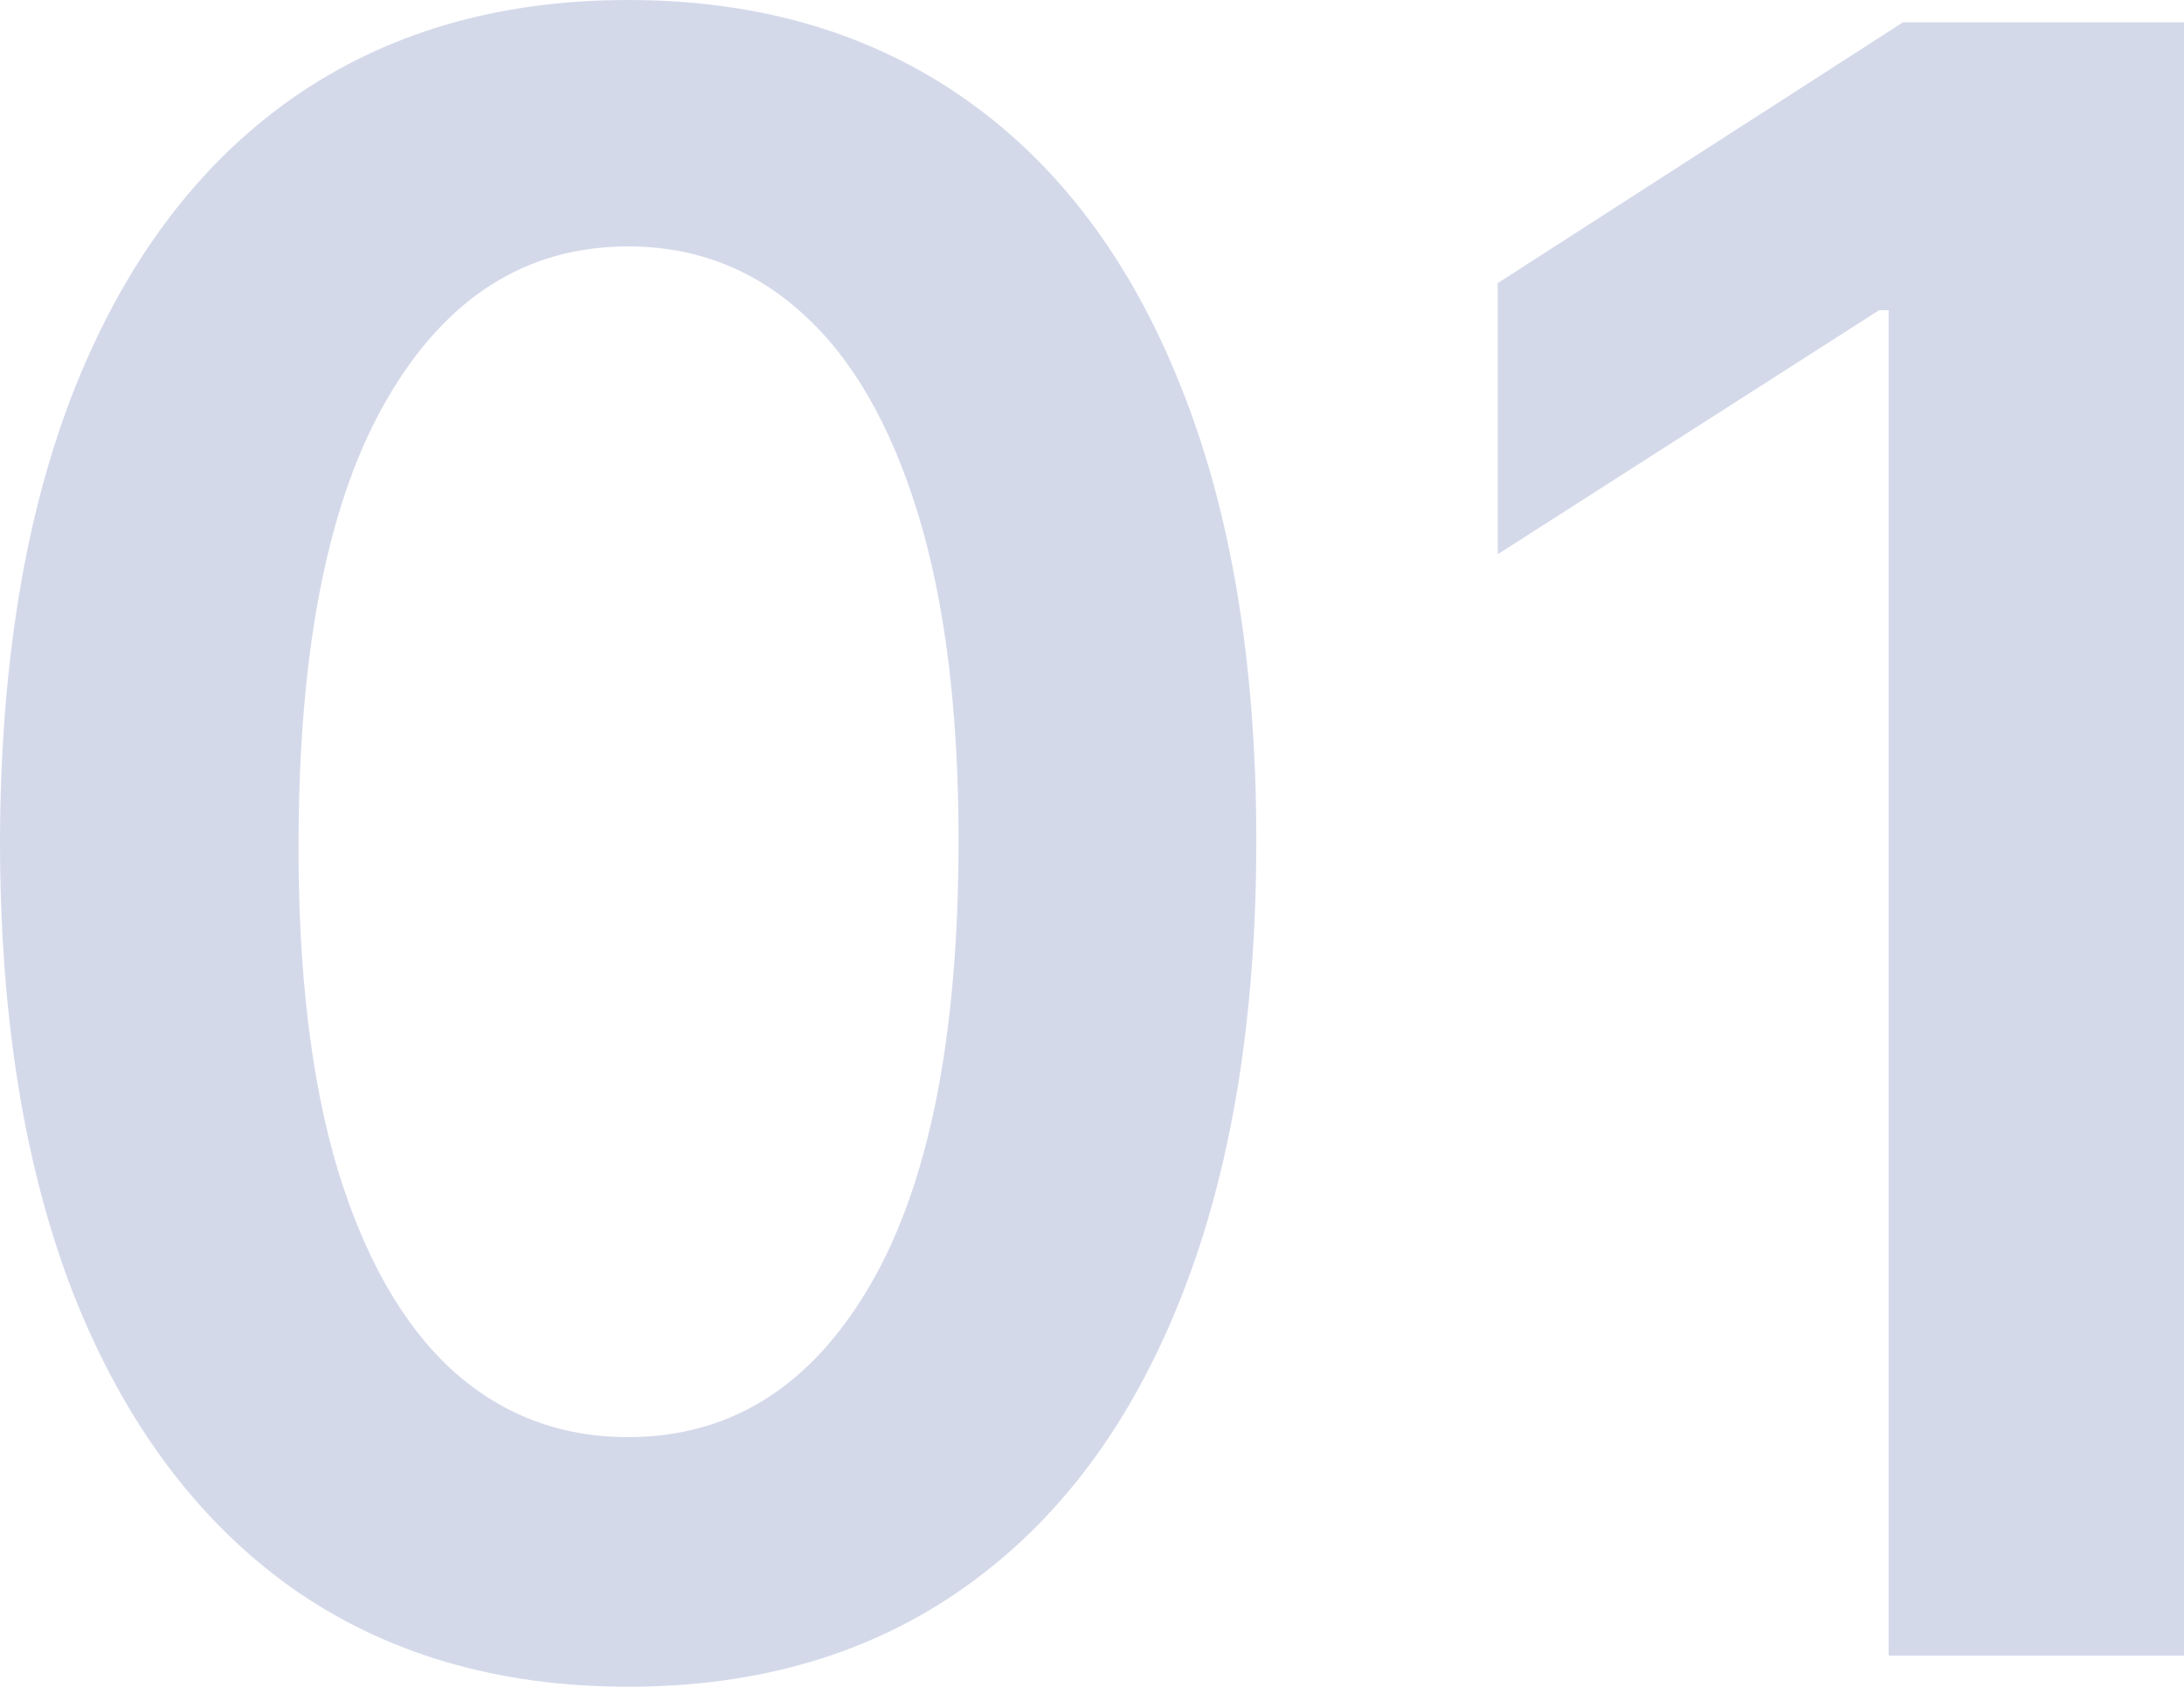
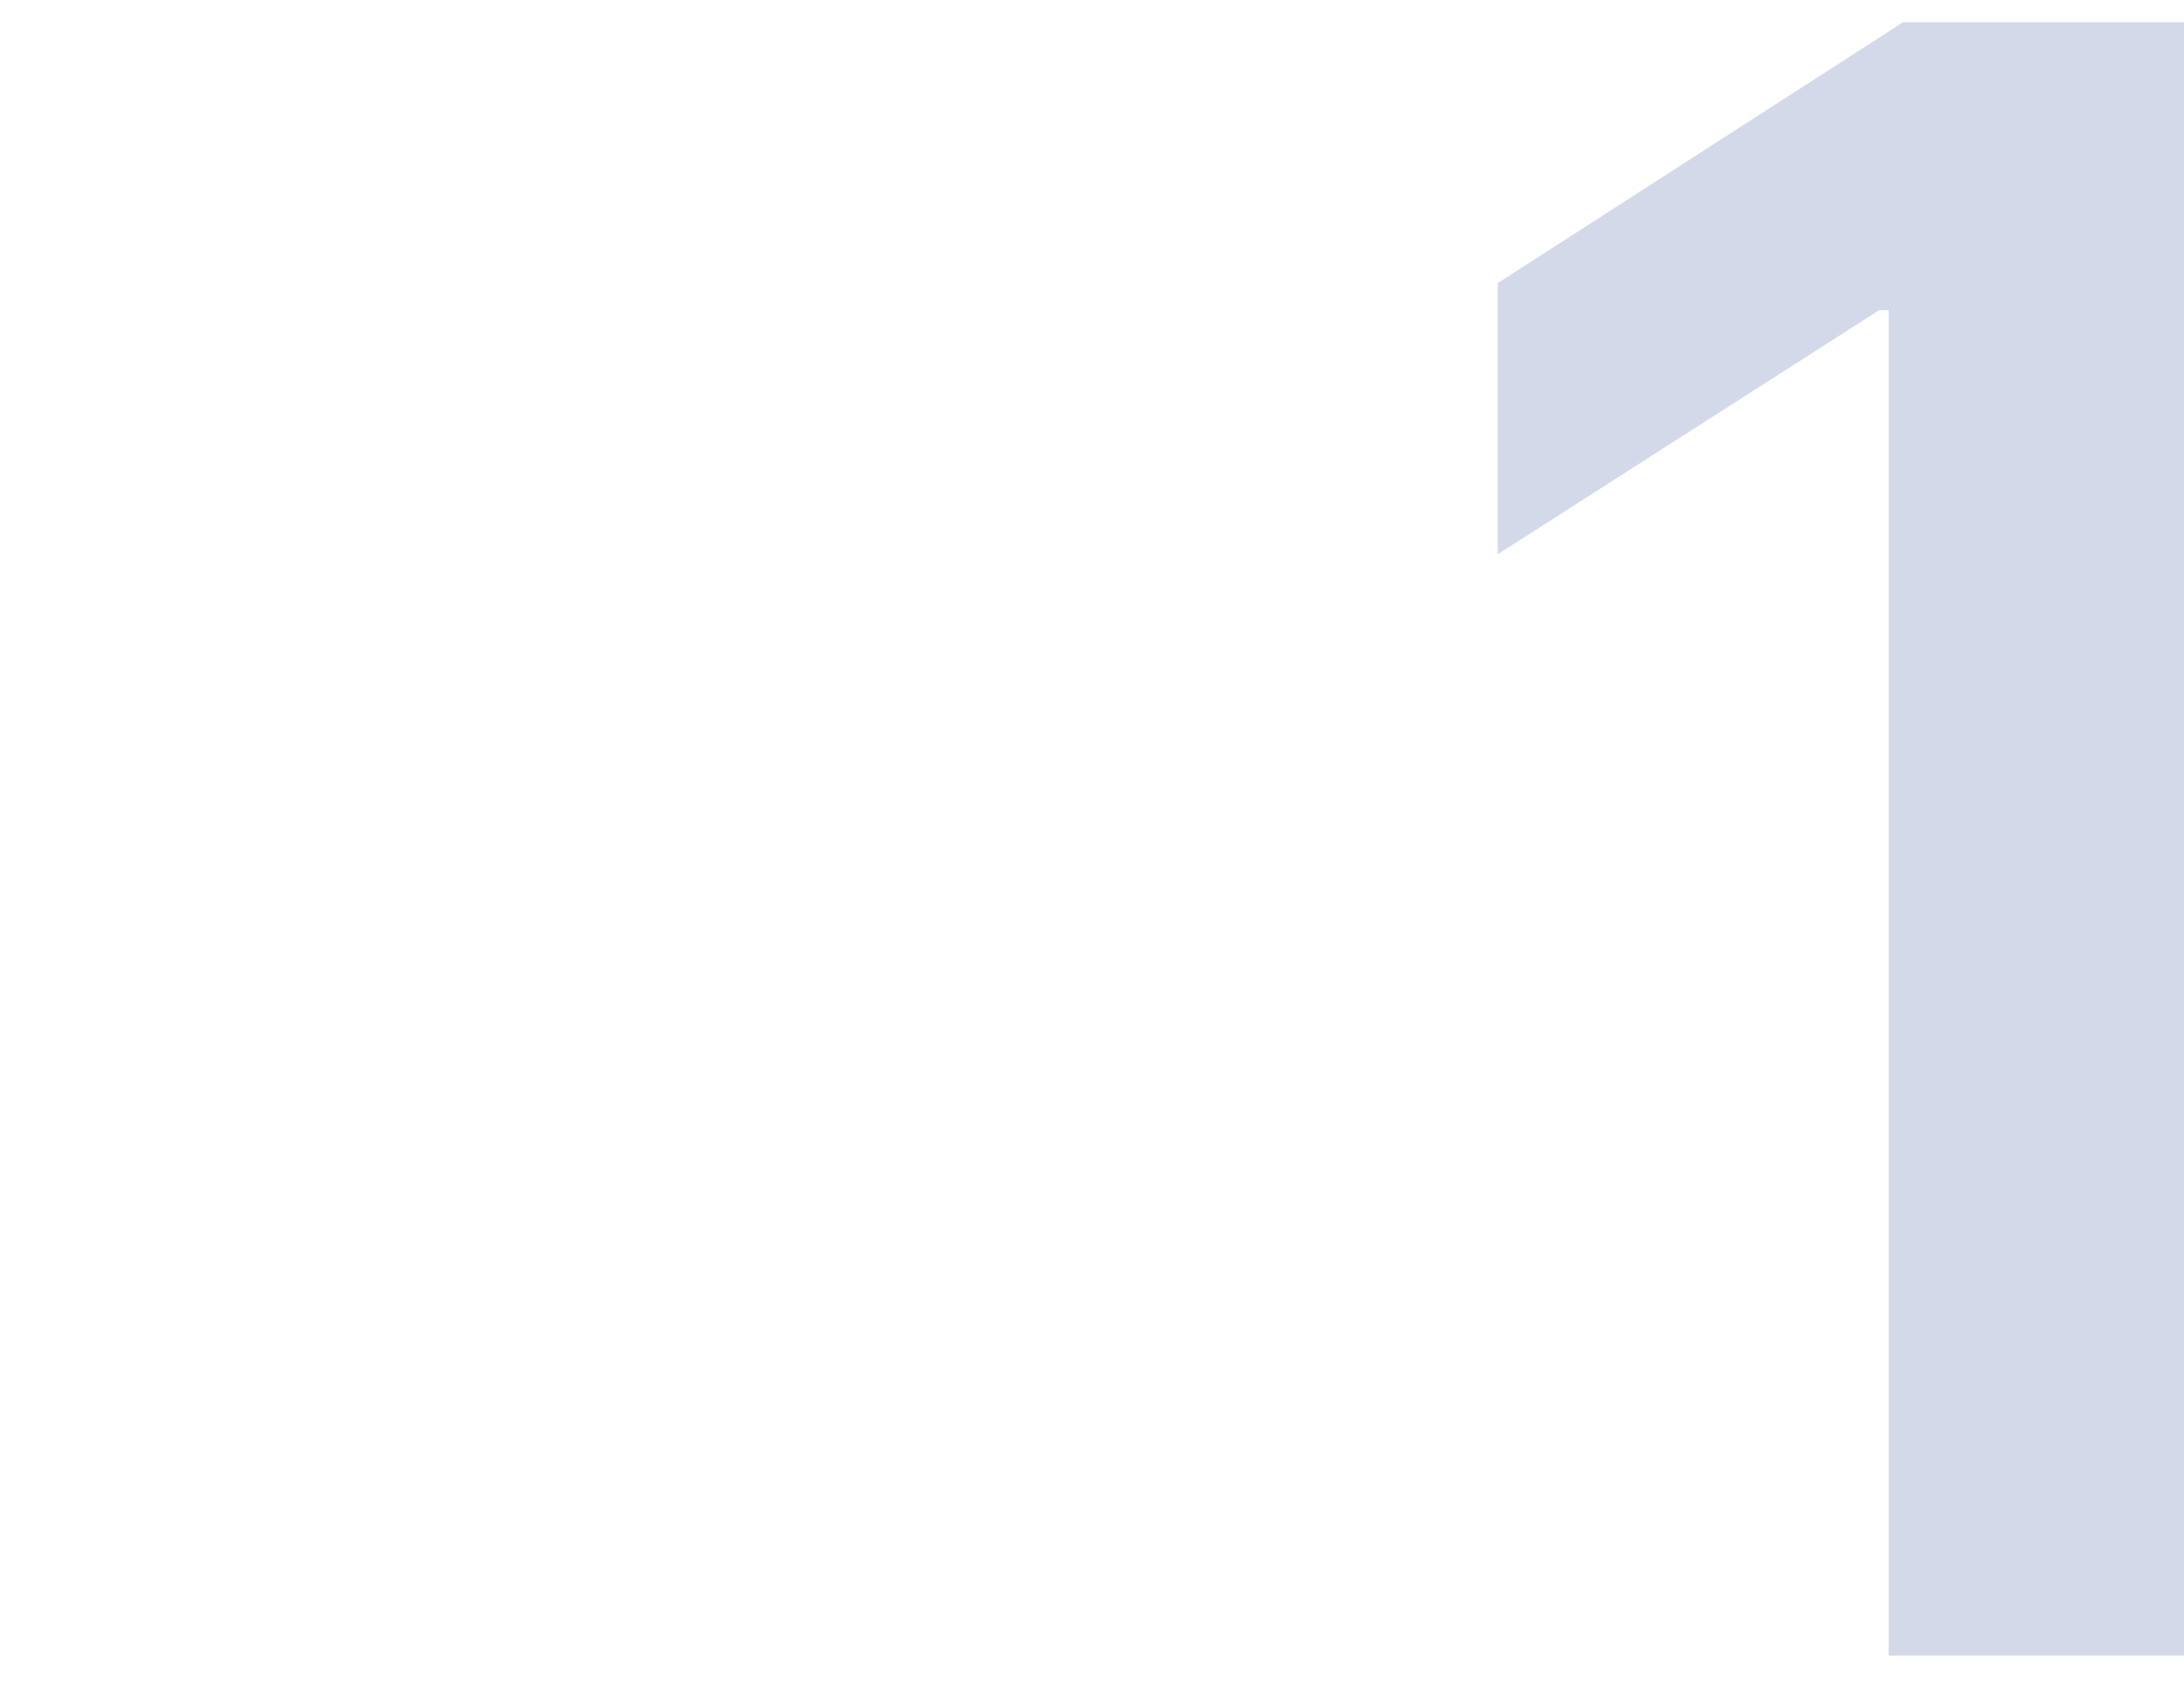
<svg xmlns="http://www.w3.org/2000/svg" width="202" height="156" viewBox="0 0 202 156" fill="none">
-   <path d="M58.098 156C45.973 156 35.566 152.927 26.877 146.78C18.237 140.584 11.585 131.66 6.922 120.006C2.307 108.303 0 94.215 0 77.742C0.049 61.269 2.381 47.255 6.995 35.699C11.659 24.095 18.311 15.243 26.951 9.146C35.639 3.049 46.022 0 58.098 0C70.174 0 80.557 3.049 89.246 9.146C97.935 15.243 104.587 24.095 109.201 35.699C113.865 47.304 116.196 61.318 116.196 77.742C116.196 94.264 113.865 108.376 109.201 120.079C104.587 131.733 97.935 140.634 89.246 146.78C80.606 152.927 70.224 156 58.098 156ZM58.098 132.913C67.524 132.913 74.961 128.267 80.41 118.973C85.908 109.63 88.657 95.886 88.657 77.742C88.657 65.744 87.405 55.663 84.901 47.501C82.398 39.338 78.863 33.191 74.298 29.061C69.733 24.881 64.333 22.791 58.098 22.791C48.722 22.791 41.309 27.463 35.86 36.806C30.411 46.099 27.662 59.745 27.613 77.742C27.564 89.789 28.767 99.919 31.221 108.13C33.725 116.342 37.26 122.538 41.825 126.718C46.39 130.848 51.815 132.913 58.098 132.913Z" fill="#D4D9EA" />
  <path d="M202 2.065V153.123H174.681V28.692H173.798L138.526 51.262V26.184L176.007 2.065H202Z" fill="#D4D9EA" />
</svg>